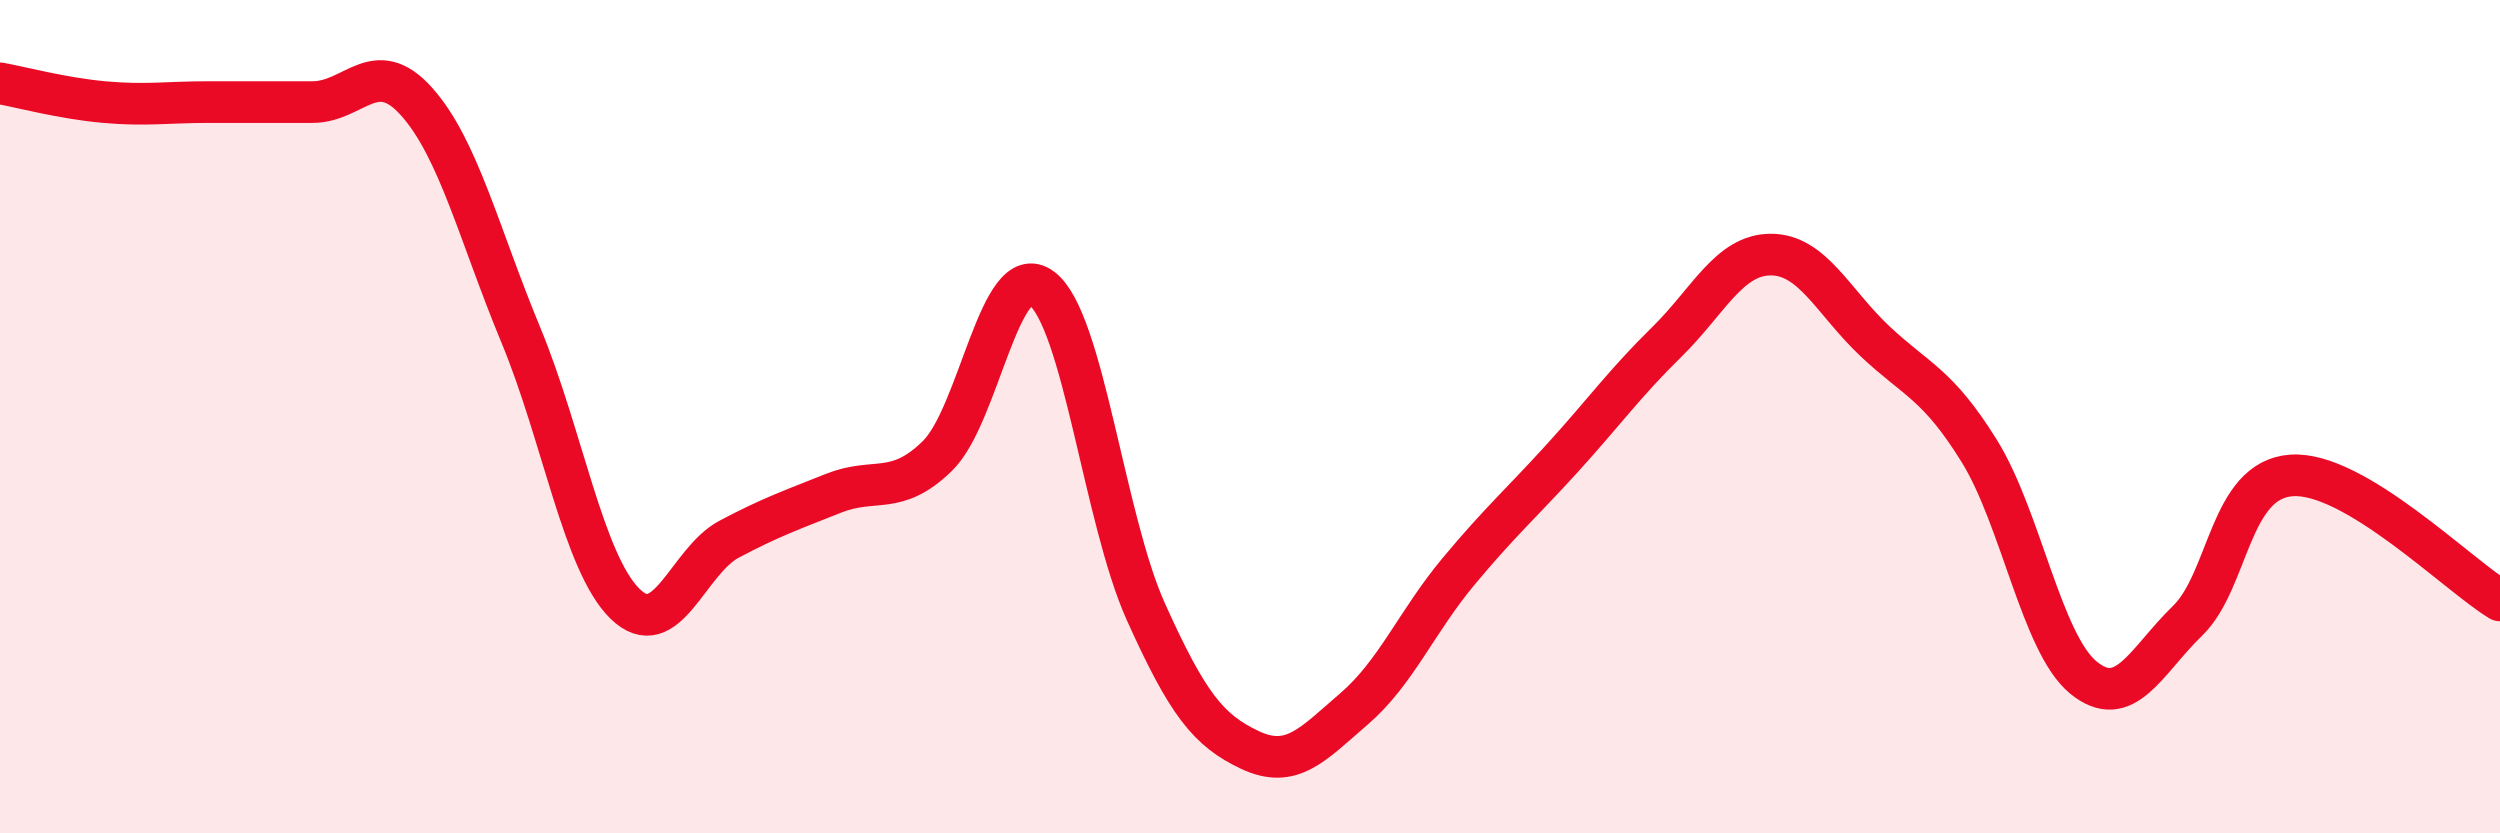
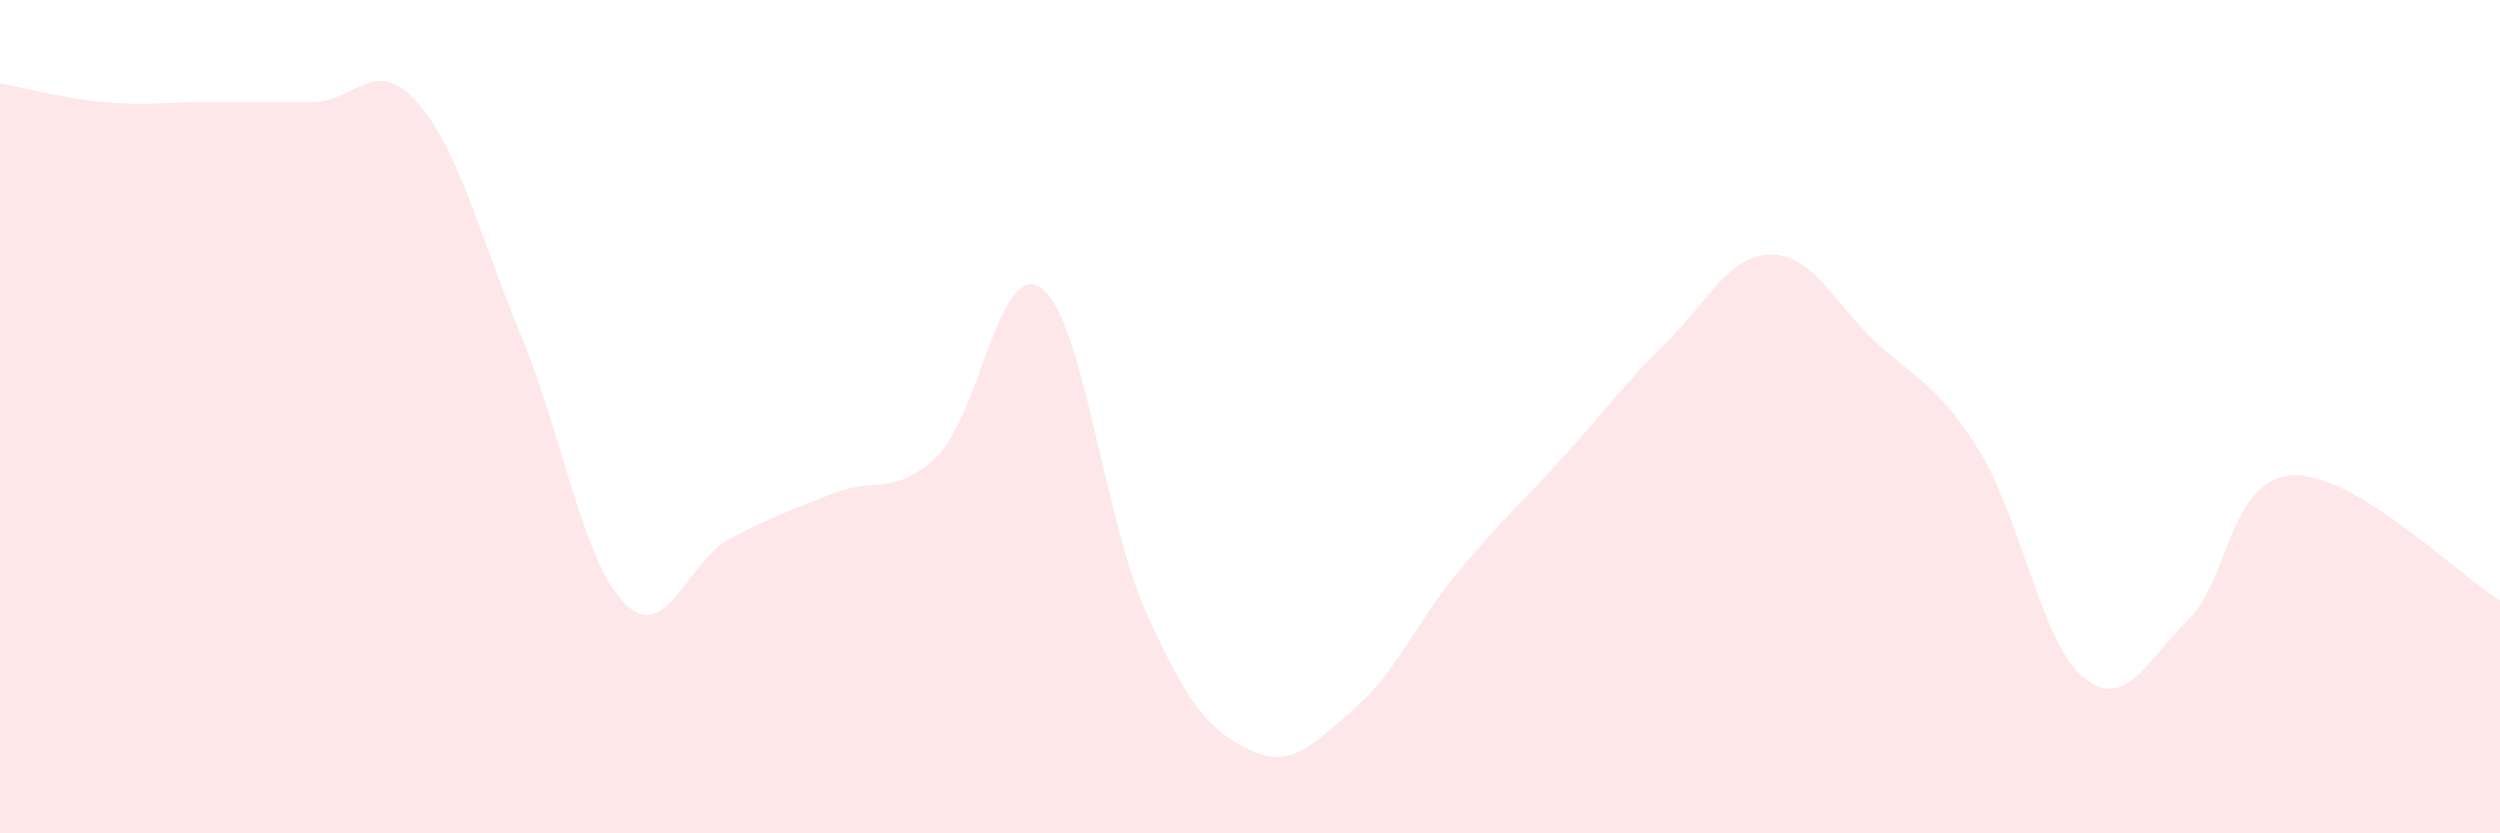
<svg xmlns="http://www.w3.org/2000/svg" width="60" height="20" viewBox="0 0 60 20">
  <path d="M 0,2 C 0.5,2.09 1.5,2.36 2.5,2.45 C 3.5,2.54 4,2.45 5,2.45 C 6,2.45 6.5,2.45 7.5,2.45 C 8.5,2.45 9,1.32 10,2.44 C 11,3.56 11.5,5.63 12.5,8.04 C 13.5,10.45 14,13.51 15,14.49 C 16,15.47 16.5,13.47 17.5,12.94 C 18.5,12.41 19,12.24 20,11.84 C 21,11.44 21.5,11.92 22.5,10.94 C 23.5,9.96 24,6.17 25,6.92 C 26,7.67 26.5,12.46 27.5,14.68 C 28.5,16.9 29,17.53 30,18 C 31,18.47 31.5,17.87 32.5,17.01 C 33.5,16.15 34,14.92 35,13.72 C 36,12.52 36.5,12.09 37.5,10.99 C 38.5,9.89 39,9.19 40,8.21 C 41,7.23 41.5,6.11 42.5,6.11 C 43.5,6.11 44,7.25 45,8.19 C 46,9.13 46.5,9.21 47.5,10.82 C 48.5,12.43 49,15.44 50,16.26 C 51,17.08 51.5,15.87 52.5,14.9 C 53.5,13.93 53.5,11.51 55,11.41 C 56.5,11.31 59,13.81 60,14.41L60 20L0 20Z" fill="#EB0A25" opacity="0.1" stroke-linecap="round" stroke-linejoin="round" />
-   <path d="M 0,2 C 0.5,2.09 1.5,2.36 2.5,2.45 C 3.5,2.54 4,2.45 5,2.45 C 6,2.45 6.5,2.45 7.5,2.45 C 8.5,2.45 9,1.32 10,2.44 C 11,3.56 11.5,5.63 12.5,8.04 C 13.5,10.45 14,13.51 15,14.49 C 16,15.47 16.5,13.47 17.5,12.94 C 18.5,12.41 19,12.24 20,11.84 C 21,11.44 21.5,11.92 22.5,10.94 C 23.5,9.96 24,6.17 25,6.92 C 26,7.67 26.5,12.46 27.5,14.68 C 28.5,16.9 29,17.53 30,18 C 31,18.47 31.5,17.87 32.5,17.01 C 33.5,16.15 34,14.92 35,13.72 C 36,12.52 36.5,12.09 37.5,10.99 C 38.5,9.89 39,9.19 40,8.21 C 41,7.23 41.5,6.11 42.5,6.11 C 43.5,6.11 44,7.25 45,8.19 C 46,9.13 46.5,9.21 47.5,10.82 C 48.5,12.43 49,15.44 50,16.26 C 51,17.08 51.5,15.87 52.5,14.9 C 53.5,13.93 53.5,11.51 55,11.41 C 56.5,11.31 59,13.81 60,14.41" stroke="#EB0A25" stroke-width="1" fill="none" stroke-linecap="round" stroke-linejoin="round" />
</svg>